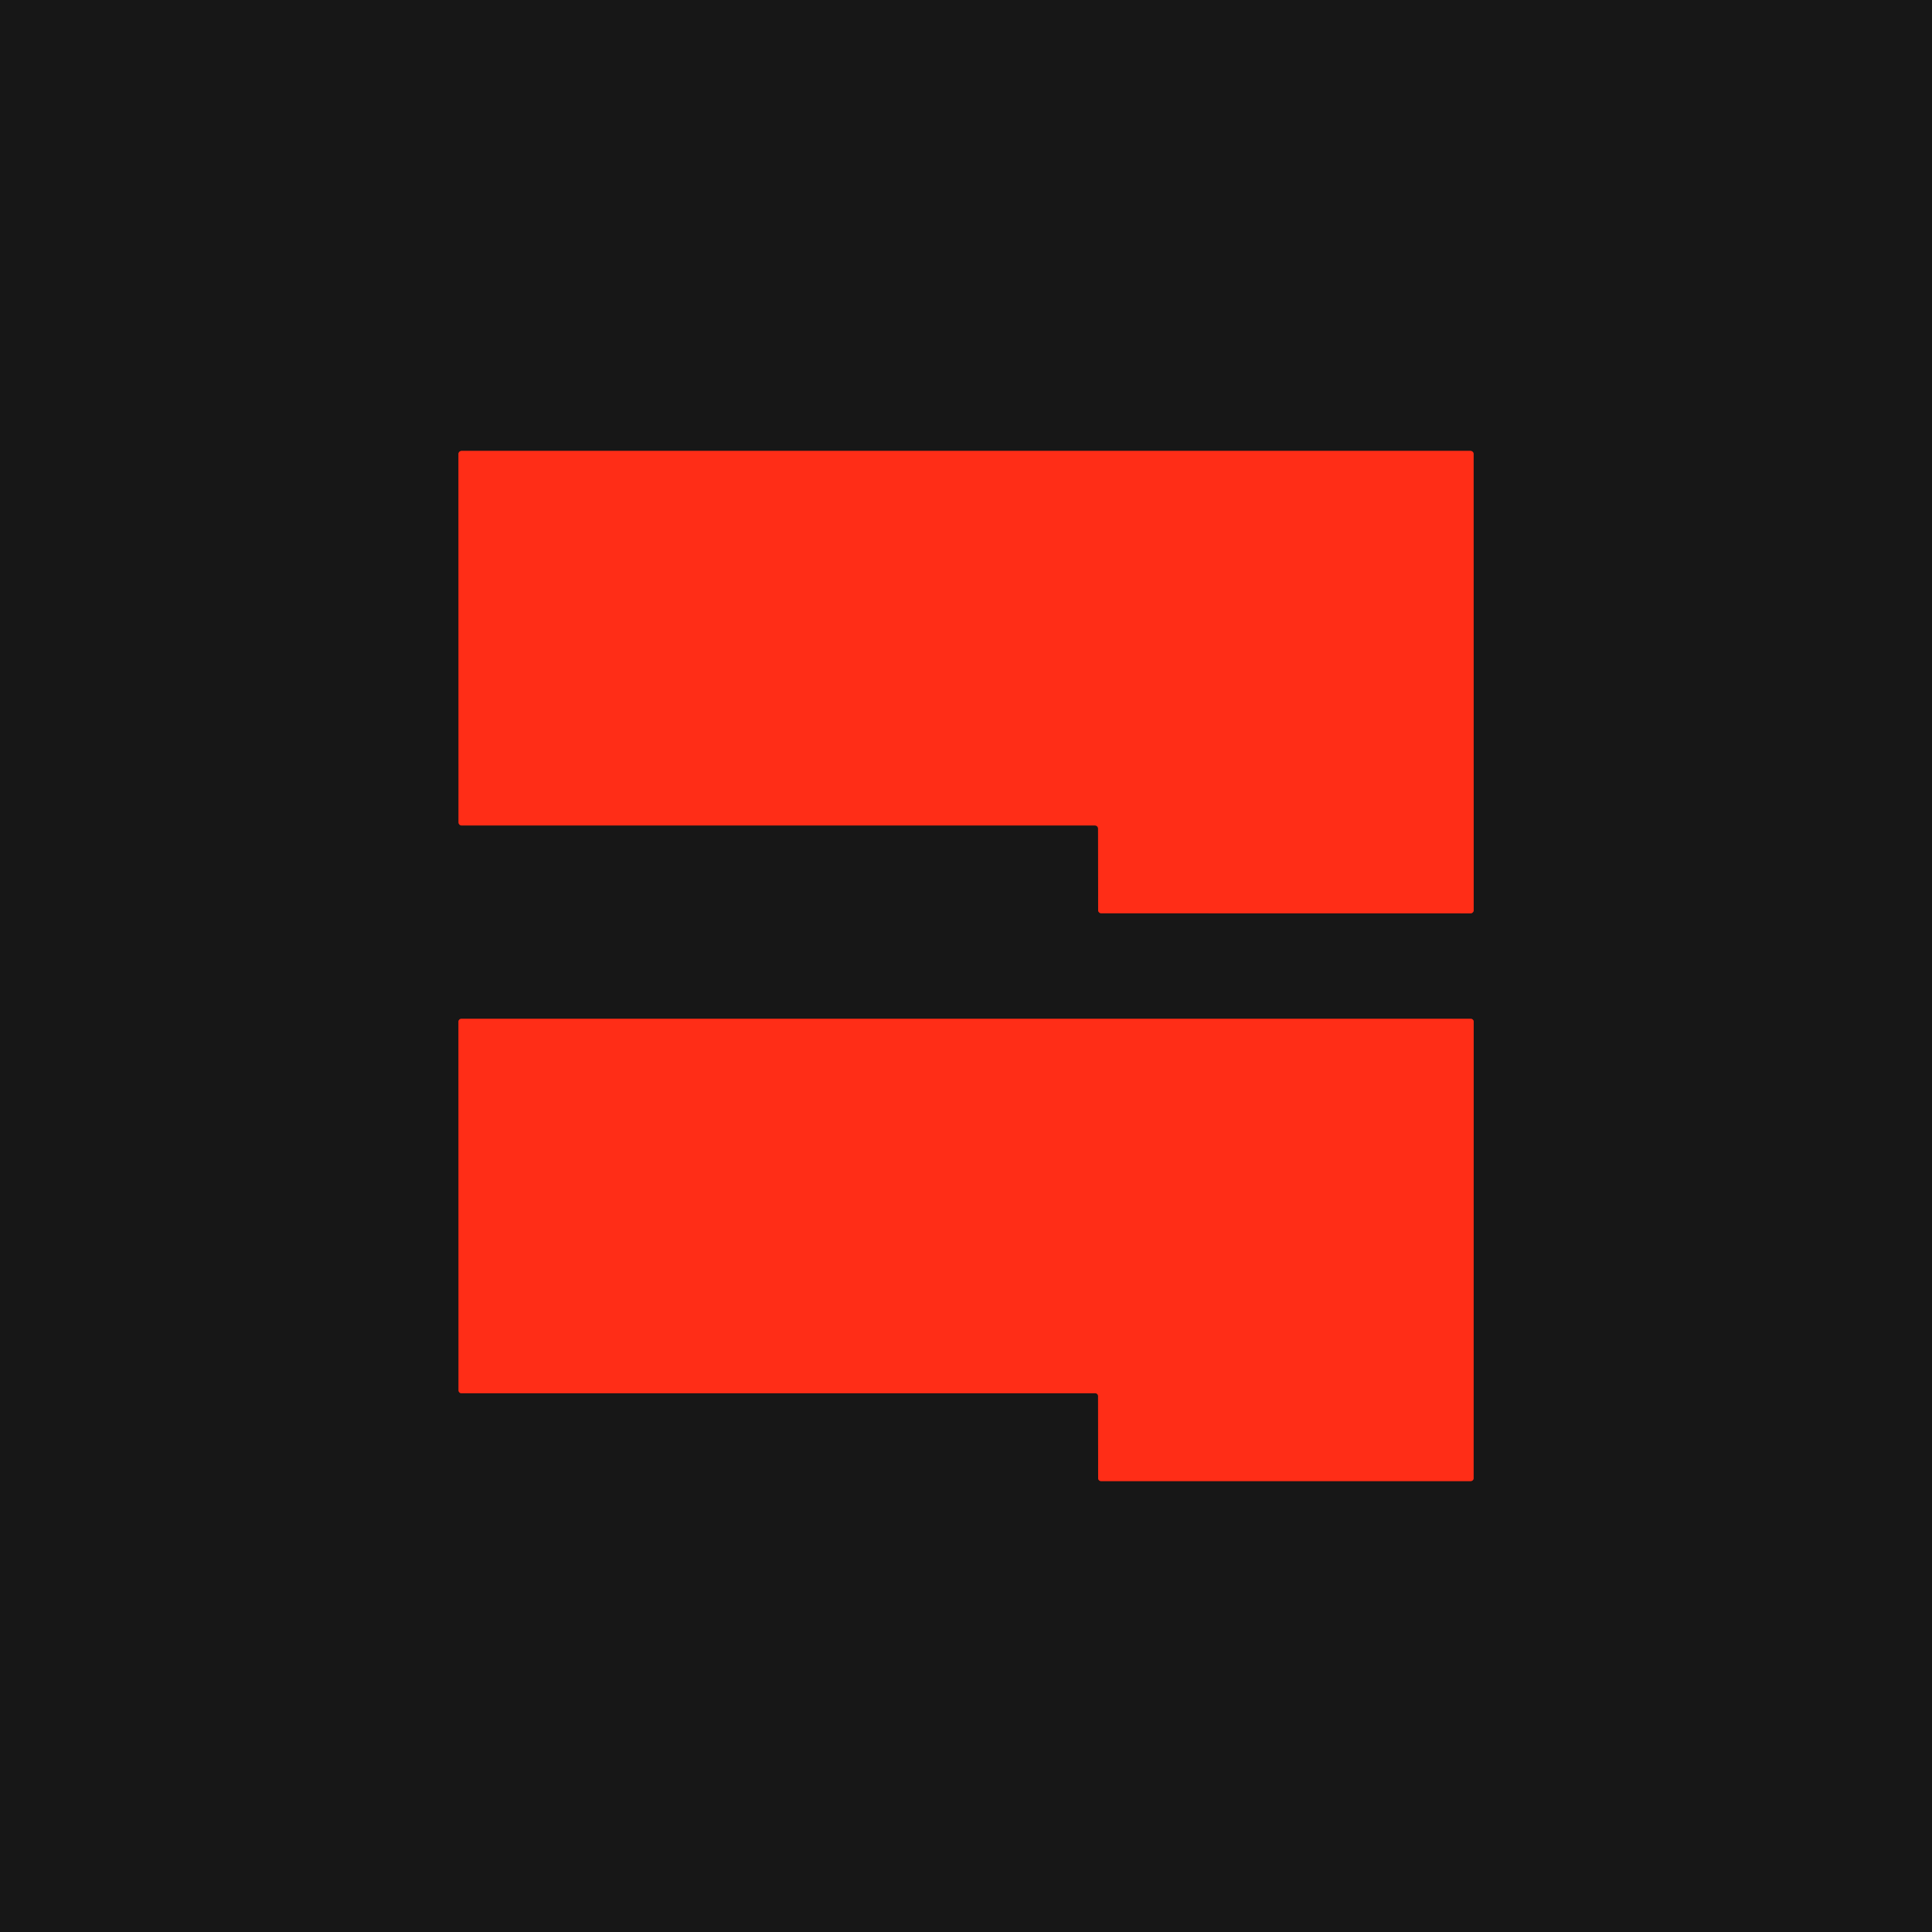
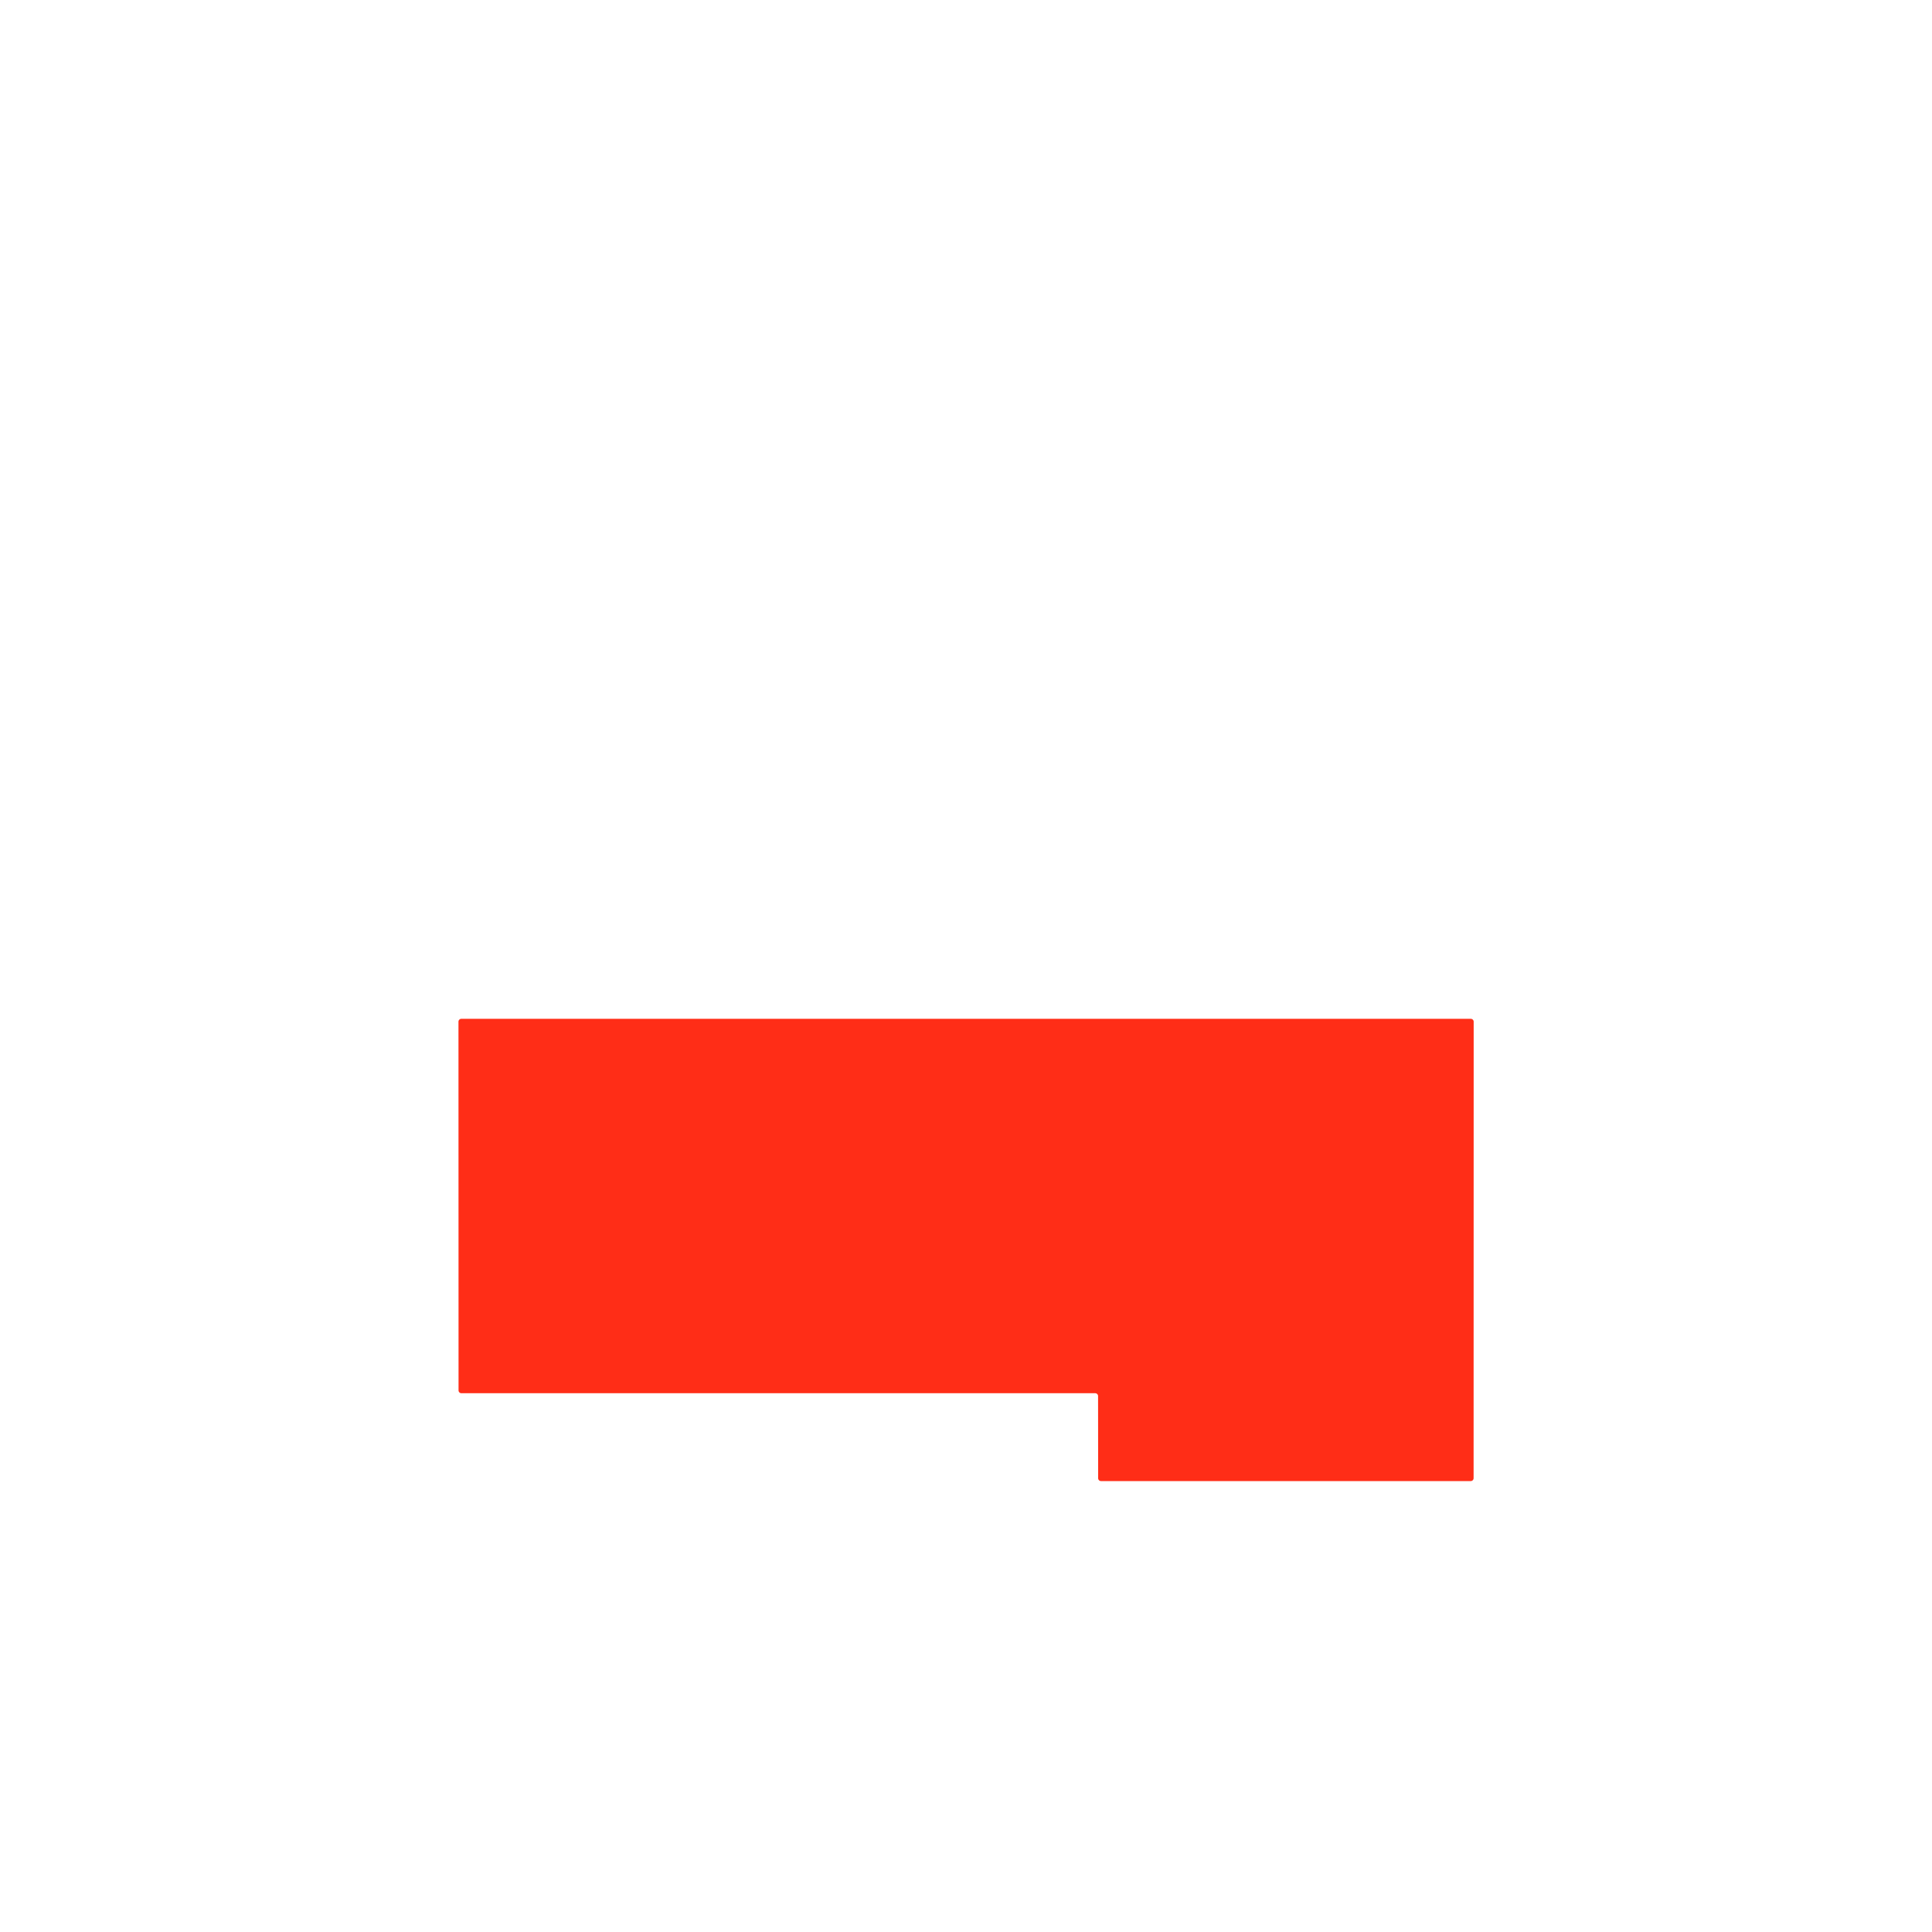
<svg xmlns="http://www.w3.org/2000/svg" version="1.1" viewBox="0.00 0.00 256.00 256.00">
  <g stroke-width="2.00" fill="none" stroke-linecap="butt">
-     <path stroke="#8b2217" vector-effect="non-scaling-stroke" d="   M 145.09 109.38   A 0.41 0.41 0.0 0 1 145.50 109.79   L 145.51 120.60   A 0.41 0.41 0.0 0 0 145.92 121.01   L 194.86 121.02   A 0.41 0.41 0.0 0 0 195.27 120.61   L 195.26 60.16   A 0.41 0.41 0.0 0 0 194.85 59.75   L 61.16 59.75   A 0.41 0.41 0.0 0 0 60.75 60.16   L 60.76 108.97   A 0.41 0.41 0.0 0 0 61.17 109.38   L 145.09 109.38" />
-     <path stroke="#8b2217" vector-effect="non-scaling-stroke" d="   M 145.12 184.61   A 0.38 0.38 0.0 0 1 145.50 184.99   L 145.51 195.87   A 0.38 0.38 0.0 0 0 145.89 196.25   L 194.88 196.25   A 0.38 0.38 0.0 0 0 195.26 195.87   L 195.27 135.38   A 0.38 0.38 0.0 0 0 194.89 135.00   L 61.13 135.00   A 0.38 0.38 0.0 0 0 60.75 135.38   L 60.76 184.23   A 0.38 0.38 0.0 0 0 61.14 184.61   L 145.12 184.61" />
-   </g>
-   <path fill="#171717" d="   M 0.00 0.00   L 256.00 0.00   L 256.00 256.00   L 0.00 256.00   L 0.00 0.00   Z   M 145.09 109.38   A 0.41 0.41 0.0 0 1 145.50 109.79   L 145.51 120.60   A 0.41 0.41 0.0 0 0 145.92 121.01   L 194.86 121.02   A 0.41 0.41 0.0 0 0 195.27 120.61   L 195.26 60.16   A 0.41 0.41 0.0 0 0 194.85 59.75   L 61.16 59.75   A 0.41 0.41 0.0 0 0 60.75 60.16   L 60.76 108.97   A 0.41 0.41 0.0 0 0 61.17 109.38   L 145.09 109.38   Z   M 145.12 184.61   A 0.38 0.38 0.0 0 1 145.50 184.99   L 145.51 195.87   A 0.38 0.38 0.0 0 0 145.89 196.25   L 194.88 196.25   A 0.38 0.38 0.0 0 0 195.26 195.87   L 195.27 135.38   A 0.38 0.38 0.0 0 0 194.89 135.00   L 61.13 135.00   A 0.38 0.38 0.0 0 0 60.75 135.38   L 60.76 184.23   A 0.38 0.38 0.0 0 0 61.14 184.61   L 145.12 184.61   Z" />
-   <path fill="#ff2d17" d="   M 145.09 109.38   L 61.17 109.38   A 0.41 0.41 0.0 0 1 60.76 108.97   L 60.75 60.16   A 0.41 0.41 0.0 0 1 61.16 59.75   L 194.85 59.75   A 0.41 0.41 0.0 0 1 195.26 60.16   L 195.27 120.61   A 0.41 0.41 0.0 0 1 194.86 121.02   L 145.92 121.01   A 0.41 0.41 0.0 0 1 145.51 120.60   L 145.50 109.79   A 0.41 0.41 0.0 0 0 145.09 109.38   Z" />
+     </g>
  <path fill="#ff2d17" d="   M 145.12 184.61   L 61.14 184.61   A 0.38 0.38 0.0 0 1 60.76 184.23   L 60.75 135.38   A 0.38 0.38 0.0 0 1 61.13 135.00   L 194.89 135.00   A 0.38 0.38 0.0 0 1 195.27 135.38   L 195.26 195.87   A 0.38 0.38 0.0 0 1 194.88 196.25   L 145.89 196.25   A 0.38 0.38 0.0 0 1 145.51 195.87   L 145.50 184.99   A 0.38 0.38 0.0 0 0 145.12 184.61   Z" />
</svg>